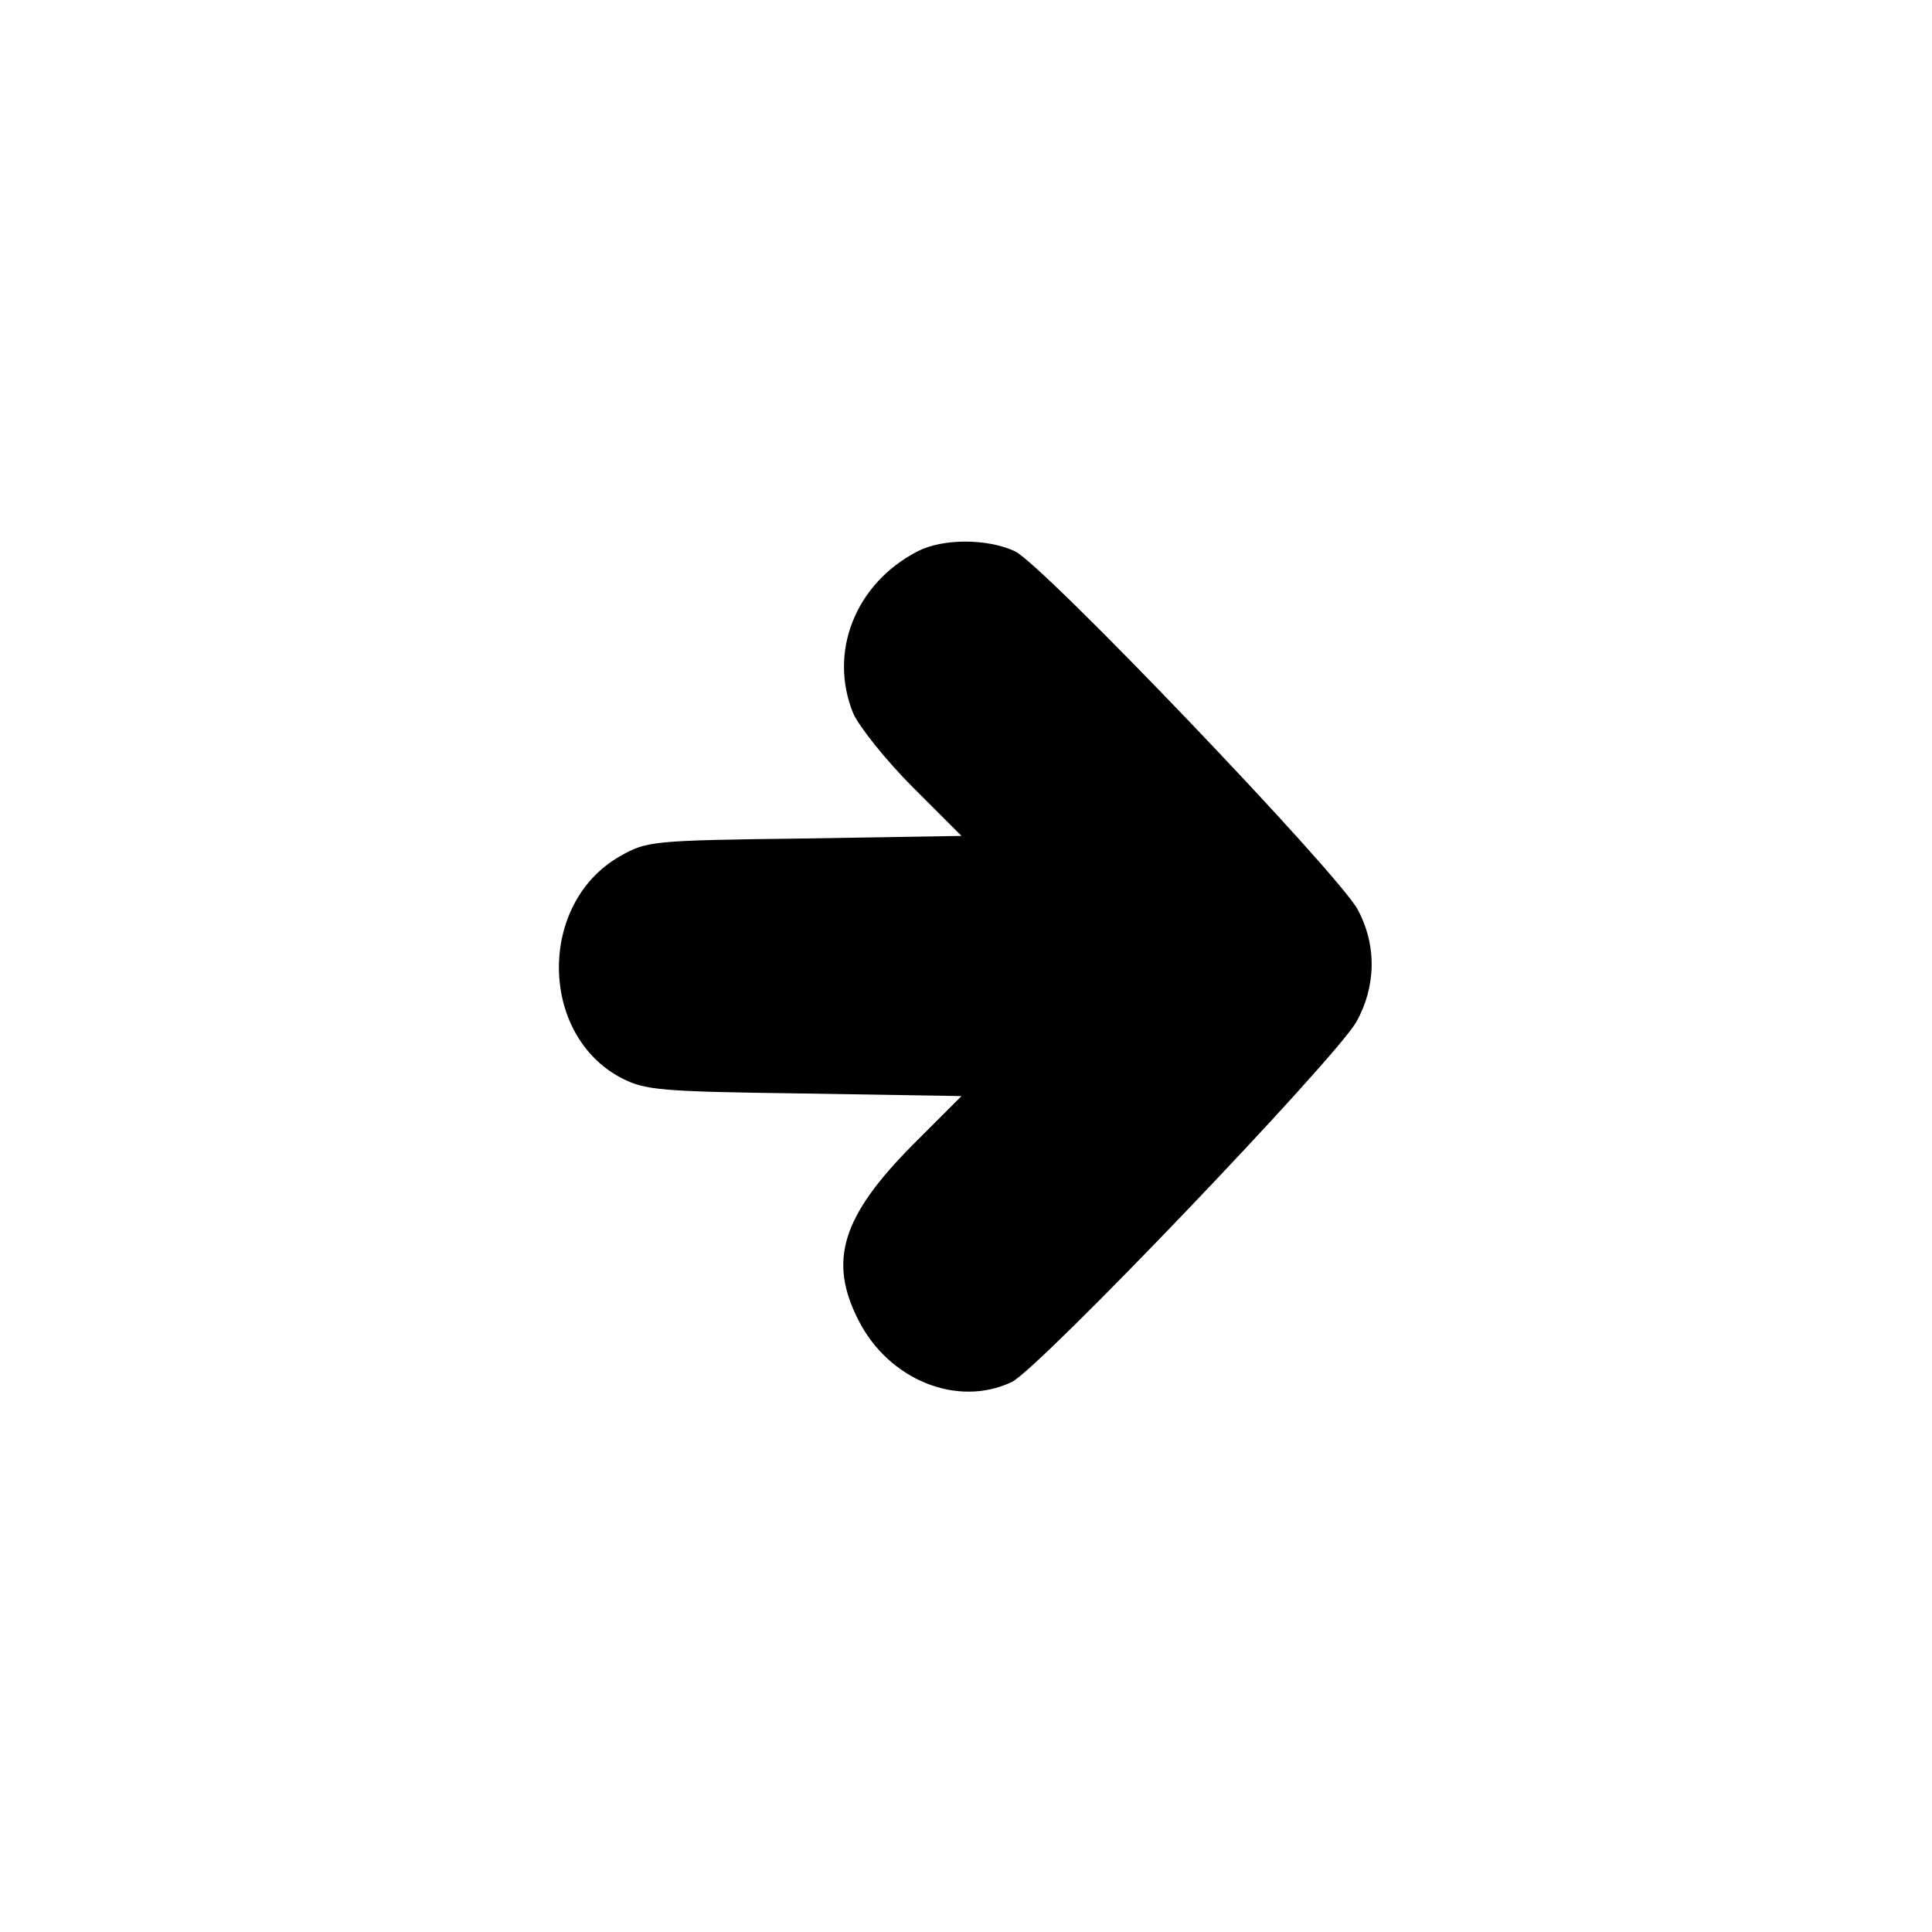
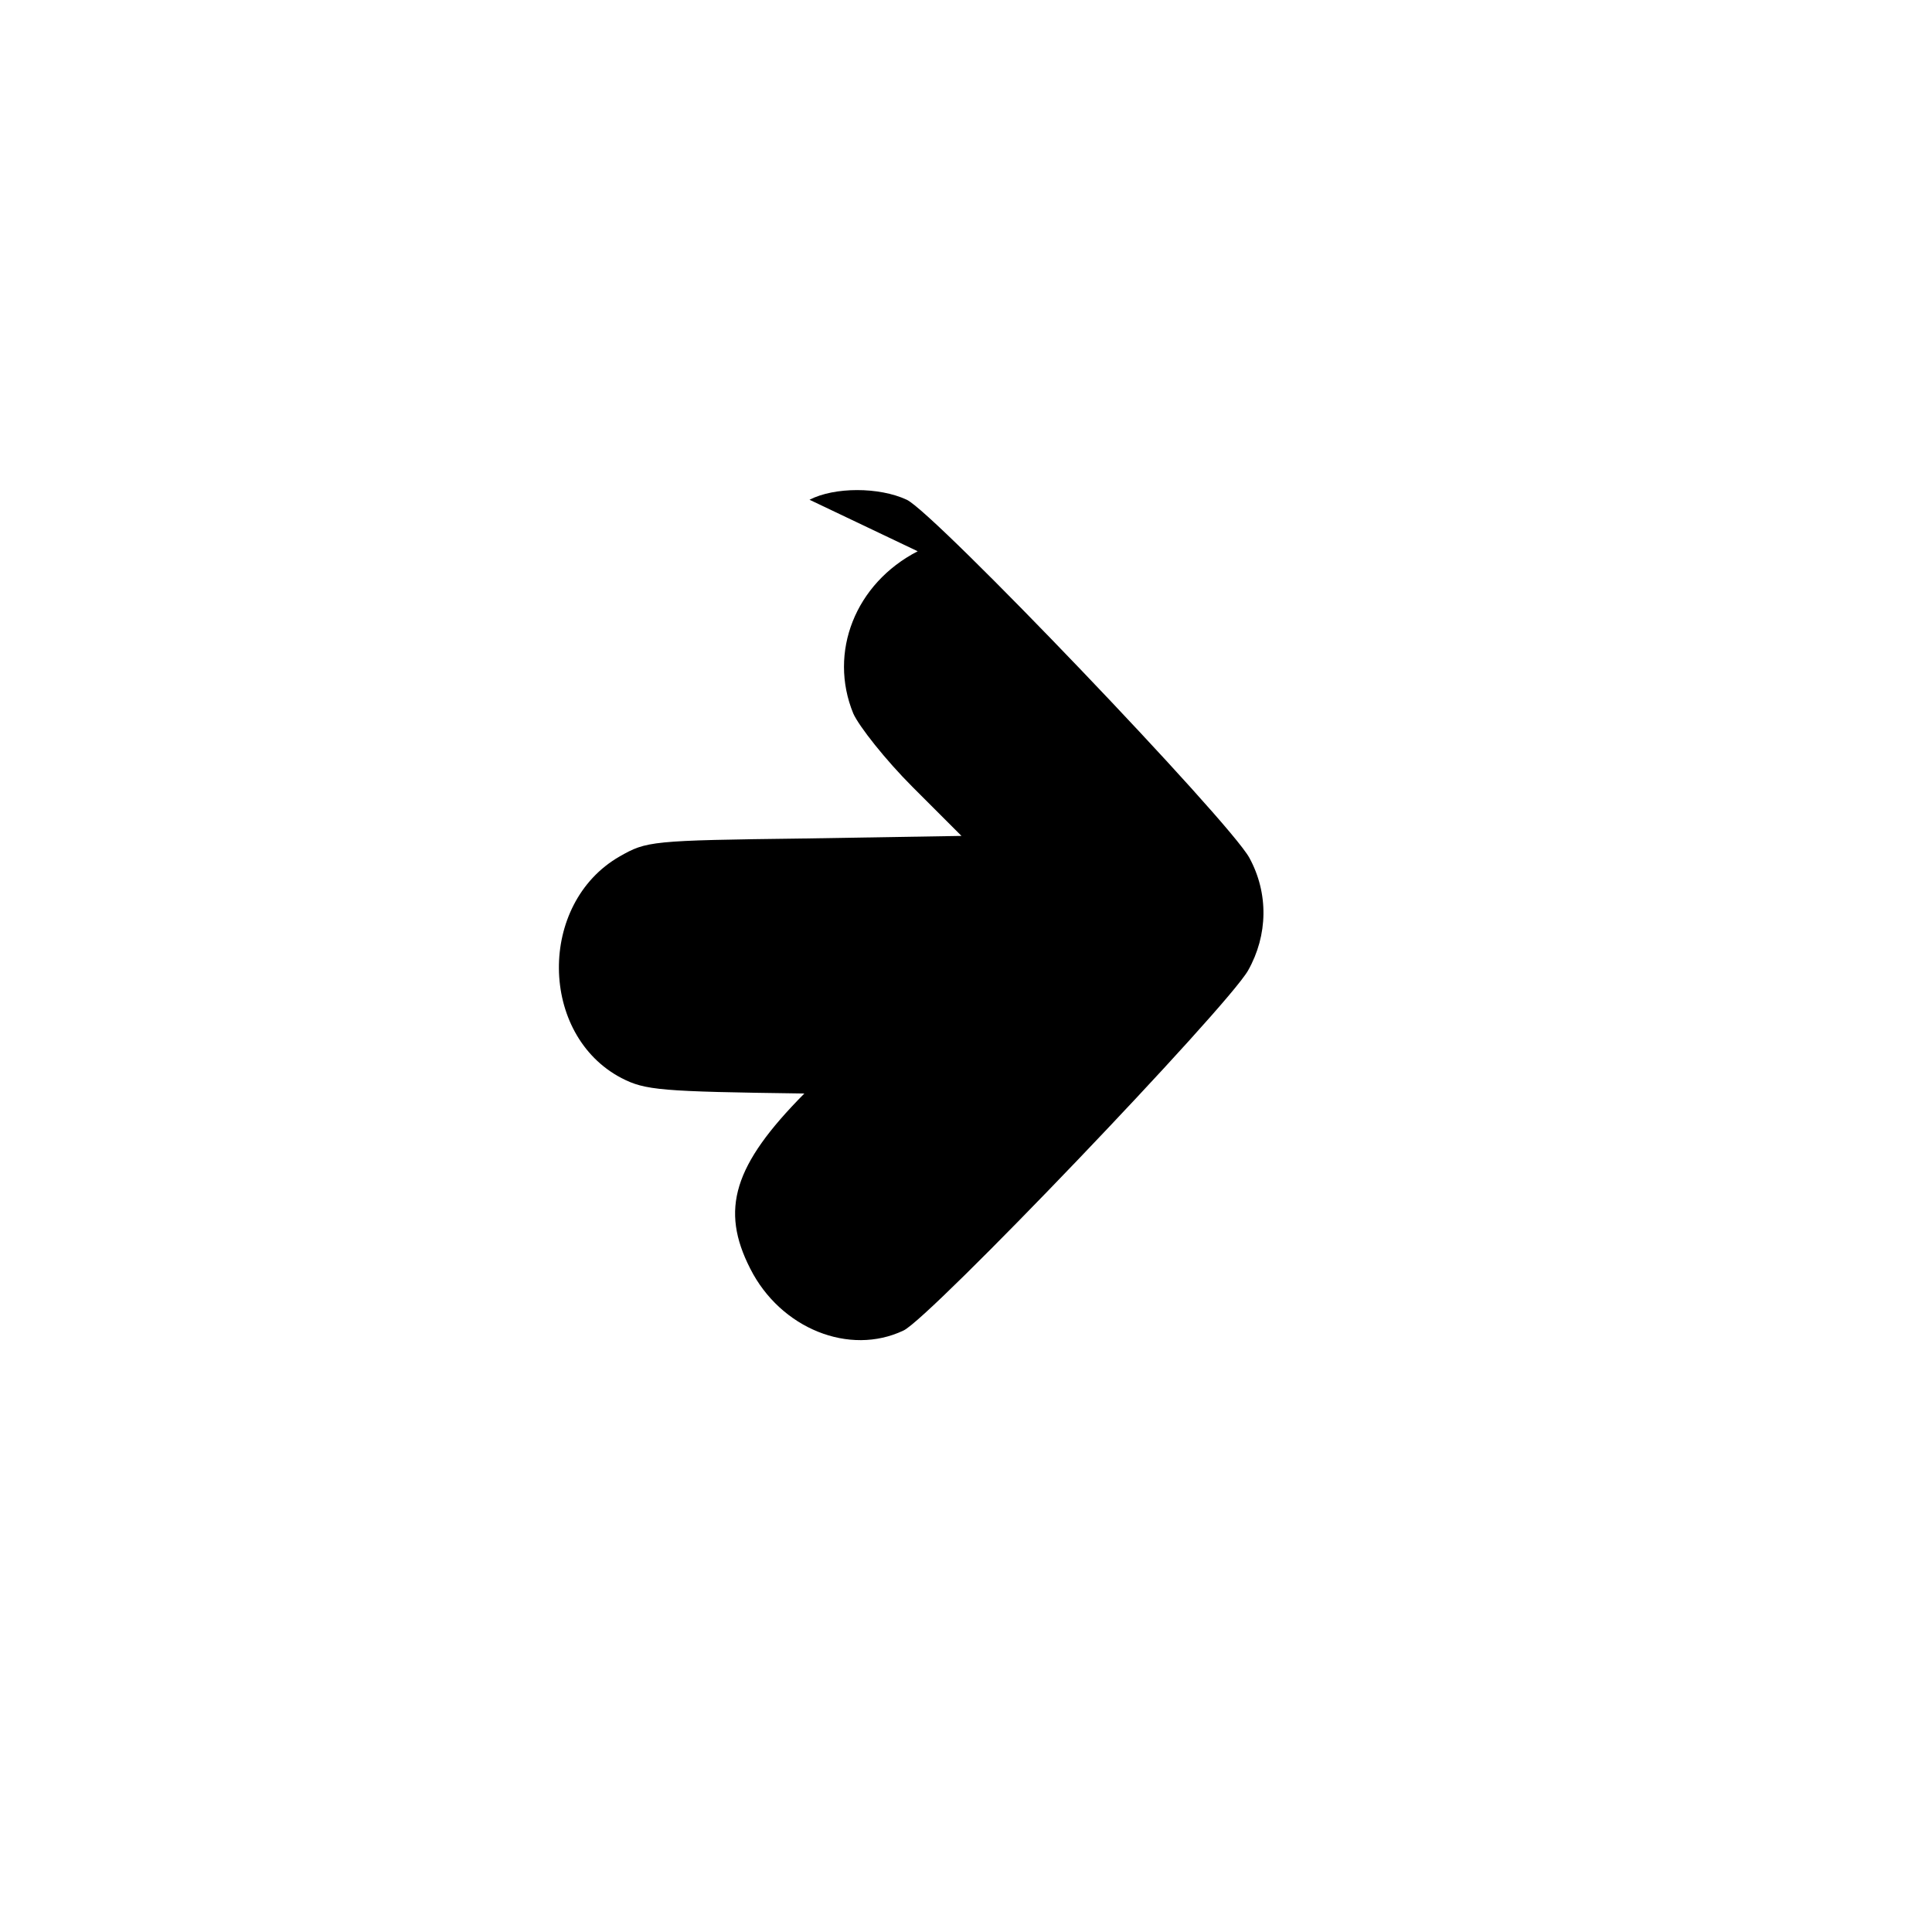
<svg xmlns="http://www.w3.org/2000/svg" version="1.0" width="300pt" height="300pt" viewBox="0 0 300 300" preserveAspectRatio="xMidYMid meet">
  <g transform="translate(0,300) scale(0.1,-0.1)" fill="#000000" stroke="none">
-     <path d="M1425 2144 c-97 -50 -139 -157 -100 -252 9 -20 50 -72 92 -114 l76 -76 -244 -4 c-239 -3 -245 -4 -287 -28 -127 -73 -125 -277 3 -344 37 -19 60 -21 284 -24 l244 -4 -76 -76 c-110 -111 -131 -180 -84 -272 47 -93 154 -136 238 -96 41 19 501 500 535 559 31 55 32 120 2 175 -31 57 -489 536 -532 556 -43 20 -112 20 -151 0z" />
+     <path d="M1425 2144 c-97 -50 -139 -157 -100 -252 9 -20 50 -72 92 -114 l76 -76 -244 -4 c-239 -3 -245 -4 -287 -28 -127 -73 -125 -277 3 -344 37 -19 60 -21 284 -24 c-110 -111 -131 -180 -84 -272 47 -93 154 -136 238 -96 41 19 501 500 535 559 31 55 32 120 2 175 -31 57 -489 536 -532 556 -43 20 -112 20 -151 0z" />
  </g>
</svg>